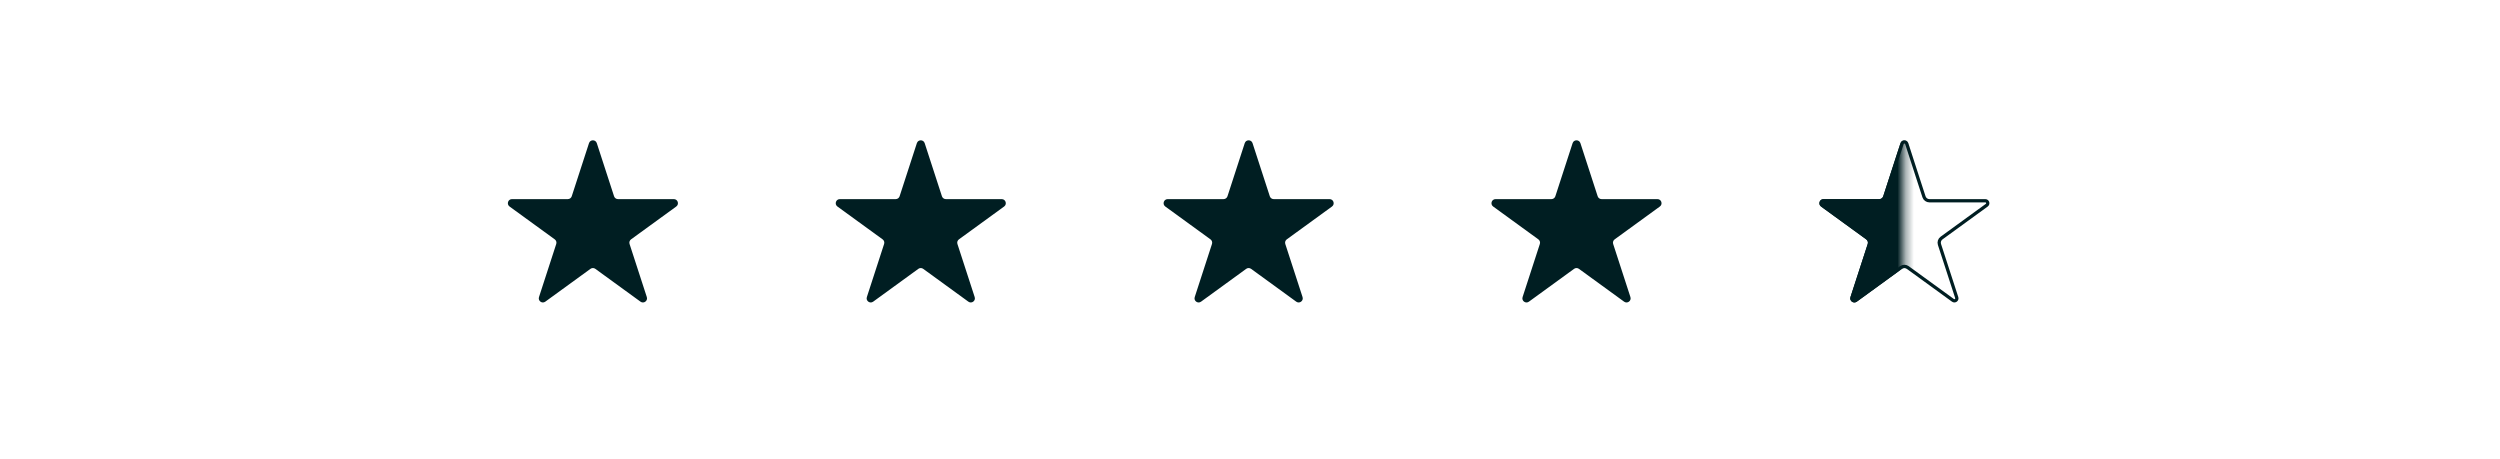
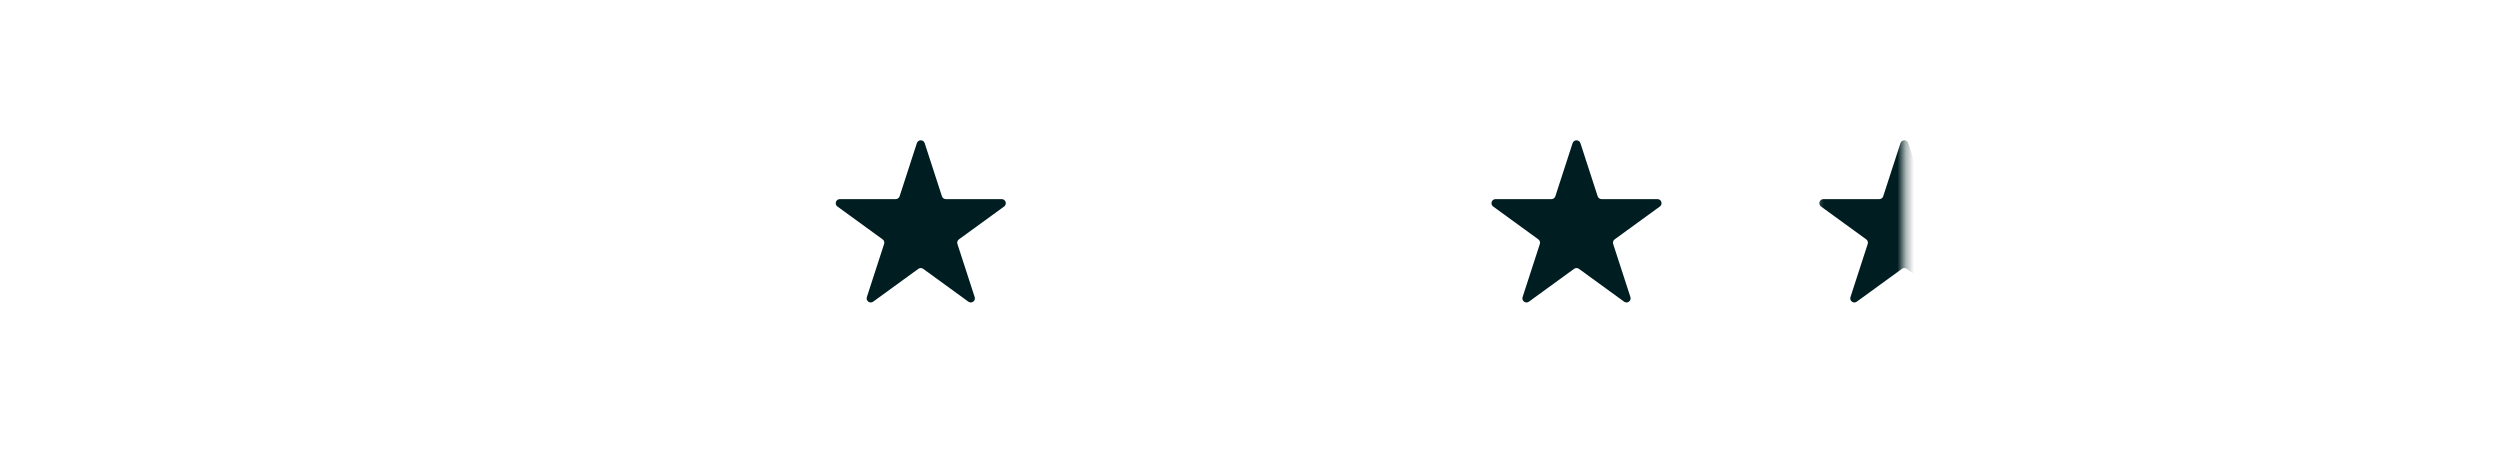
<svg xmlns="http://www.w3.org/2000/svg" width="305" height="56" viewBox="0 0 305 56" fill="none">
-   <path d="M71.859 17.463C72.008 17.003 72.66 17.003 72.809 17.463L74.916 23.946C74.983 24.152 75.175 24.292 75.391 24.292H82.208C82.692 24.292 82.894 24.912 82.502 25.196L76.987 29.203C76.812 29.33 76.739 29.556 76.805 29.762L78.912 36.245C79.062 36.705 78.534 37.088 78.142 36.804L72.628 32.797C72.453 32.67 72.215 32.67 72.04 32.797L66.525 36.804C66.134 37.088 65.606 36.705 65.756 36.245L67.862 29.762C67.929 29.556 67.856 29.33 67.681 29.203L62.166 25.196C61.774 24.912 61.976 24.292 62.46 24.292H69.276C69.493 24.292 69.685 24.152 69.752 23.946L71.859 17.463Z" fill="#001E22" />
  <path d="M111.858 17.463C112.008 17.003 112.66 17.003 112.81 17.463L114.916 23.946C114.983 24.152 115.175 24.292 115.391 24.292H122.208C122.692 24.292 122.894 24.912 122.502 25.196L116.987 29.203C116.812 29.33 116.739 29.556 116.805 29.762L118.912 36.245C119.062 36.705 118.534 37.088 118.142 36.804L112.628 32.797C112.453 32.67 112.215 32.67 112.04 32.797L106.526 36.804C106.134 37.088 105.606 36.705 105.756 36.245L107.862 29.762C107.929 29.556 107.856 29.33 107.681 29.203L102.166 25.196C101.774 24.912 101.976 24.292 102.46 24.292H109.277C109.493 24.292 109.685 24.152 109.752 23.946L111.858 17.463Z" fill="#001E22" />
-   <path d="M151.858 17.463C152.008 17.003 152.66 17.003 152.81 17.463L154.916 23.946C154.983 24.152 155.175 24.292 155.391 24.292H162.208C162.692 24.292 162.894 24.912 162.502 25.196L156.987 29.203C156.812 29.33 156.739 29.556 156.805 29.762L158.912 36.245C159.062 36.705 158.534 37.088 158.142 36.804L152.628 32.797C152.453 32.67 152.215 32.67 152.04 32.797L146.526 36.804C146.134 37.088 145.606 36.705 145.756 36.245L147.862 29.762C147.929 29.556 147.856 29.33 147.681 29.203L142.166 25.196C141.774 24.912 141.976 24.292 142.46 24.292H149.277C149.493 24.292 149.685 24.152 149.752 23.946L151.858 17.463Z" fill="#001E22" />
  <path d="M191.858 17.463C192.008 17.003 192.66 17.003 192.81 17.463L194.916 23.946C194.983 24.152 195.175 24.292 195.391 24.292H202.208C202.692 24.292 202.894 24.912 202.502 25.196L196.987 29.203C196.812 29.33 196.739 29.556 196.805 29.762L198.912 36.245C199.062 36.705 198.534 37.088 198.142 36.804L192.628 32.797C192.453 32.67 192.215 32.67 192.04 32.797L186.526 36.804C186.134 37.088 185.606 36.705 185.756 36.245L187.862 29.762C187.929 29.556 187.856 29.33 187.681 29.203L182.166 25.196C181.774 24.912 181.976 24.292 182.46 24.292H189.277C189.493 24.292 189.685 24.152 189.752 23.946L191.858 17.463Z" fill="#001E22" />
-   <path d="M232.049 17.525C232.138 17.249 232.529 17.249 232.619 17.525L234.726 24.008C234.819 24.297 235.088 24.492 235.391 24.492H242.208C242.498 24.492 242.619 24.864 242.384 25.035L236.87 29.041C236.624 29.219 236.522 29.535 236.615 29.824L238.722 36.306C238.811 36.583 238.495 36.813 238.26 36.642L232.745 32.635C232.5 32.457 232.168 32.457 231.923 32.635L226.408 36.642C226.173 36.813 225.856 36.583 225.946 36.306L228.053 29.824C228.146 29.535 228.044 29.219 227.798 29.041L222.284 25.035C222.049 24.864 222.17 24.492 222.46 24.492H229.277C229.58 24.492 229.849 24.297 229.942 24.008L232.049 17.525Z" stroke="#001E22" stroke-width="0.4" />
  <mask id="mask0_905_141289" style="mask-type:alpha" maskUnits="userSpaceOnUse" x="221" y="16" width="12" height="23">
    <rect width="11" height="23" transform="matrix(-1 0 0 1 232.334 16)" fill="#D9D9D9" />
  </mask>
  <g mask="url(#mask0_905_141289)">
    <path d="M231.858 17.463C232.008 17.003 232.66 17.003 232.81 17.463L234.916 23.946C234.983 24.152 235.175 24.292 235.391 24.292H242.208C242.692 24.292 242.894 24.912 242.502 25.196L236.987 29.203C236.812 29.33 236.739 29.556 236.805 29.762L238.912 36.245C239.062 36.705 238.534 37.088 238.142 36.804L232.628 32.797C232.453 32.67 232.215 32.67 232.04 32.797L226.526 36.804C226.134 37.088 225.606 36.705 225.756 36.245L227.862 29.762C227.929 29.556 227.856 29.33 227.681 29.203L222.166 25.196C221.774 24.912 221.976 24.292 222.46 24.292H229.277C229.493 24.292 229.685 24.152 229.752 23.946L231.858 17.463Z" fill="#001E22" />
  </g>
</svg>